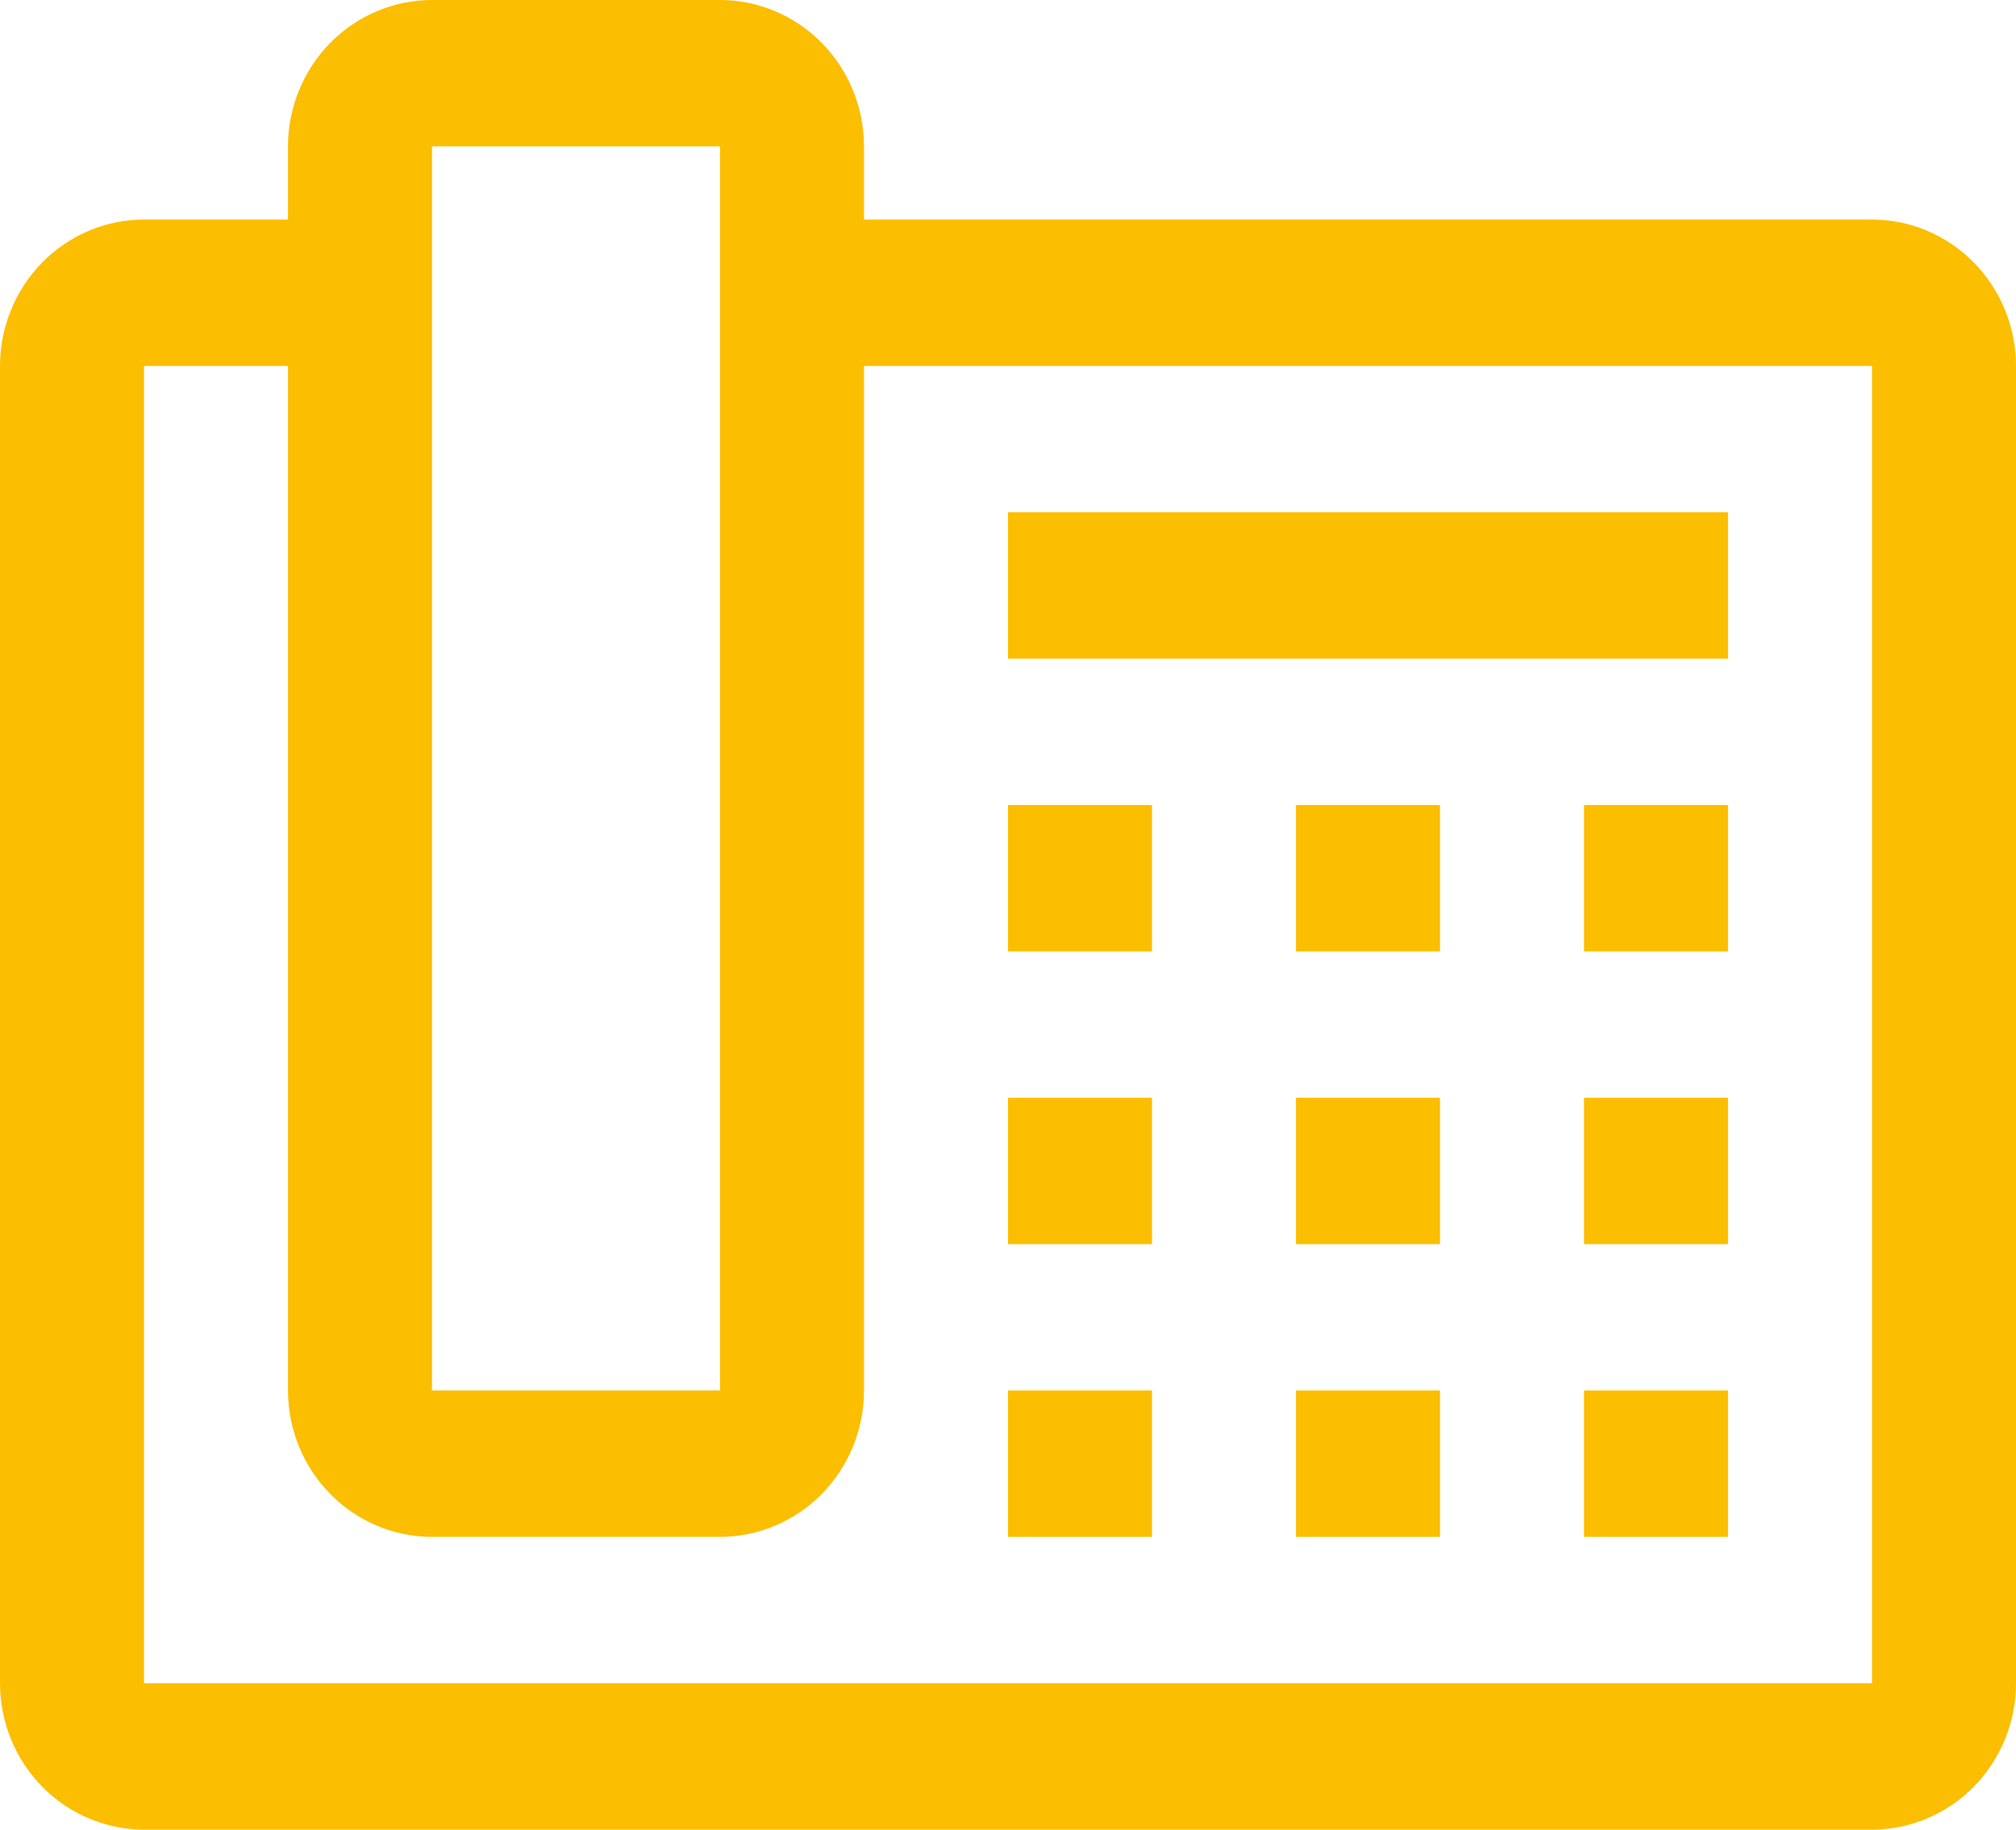
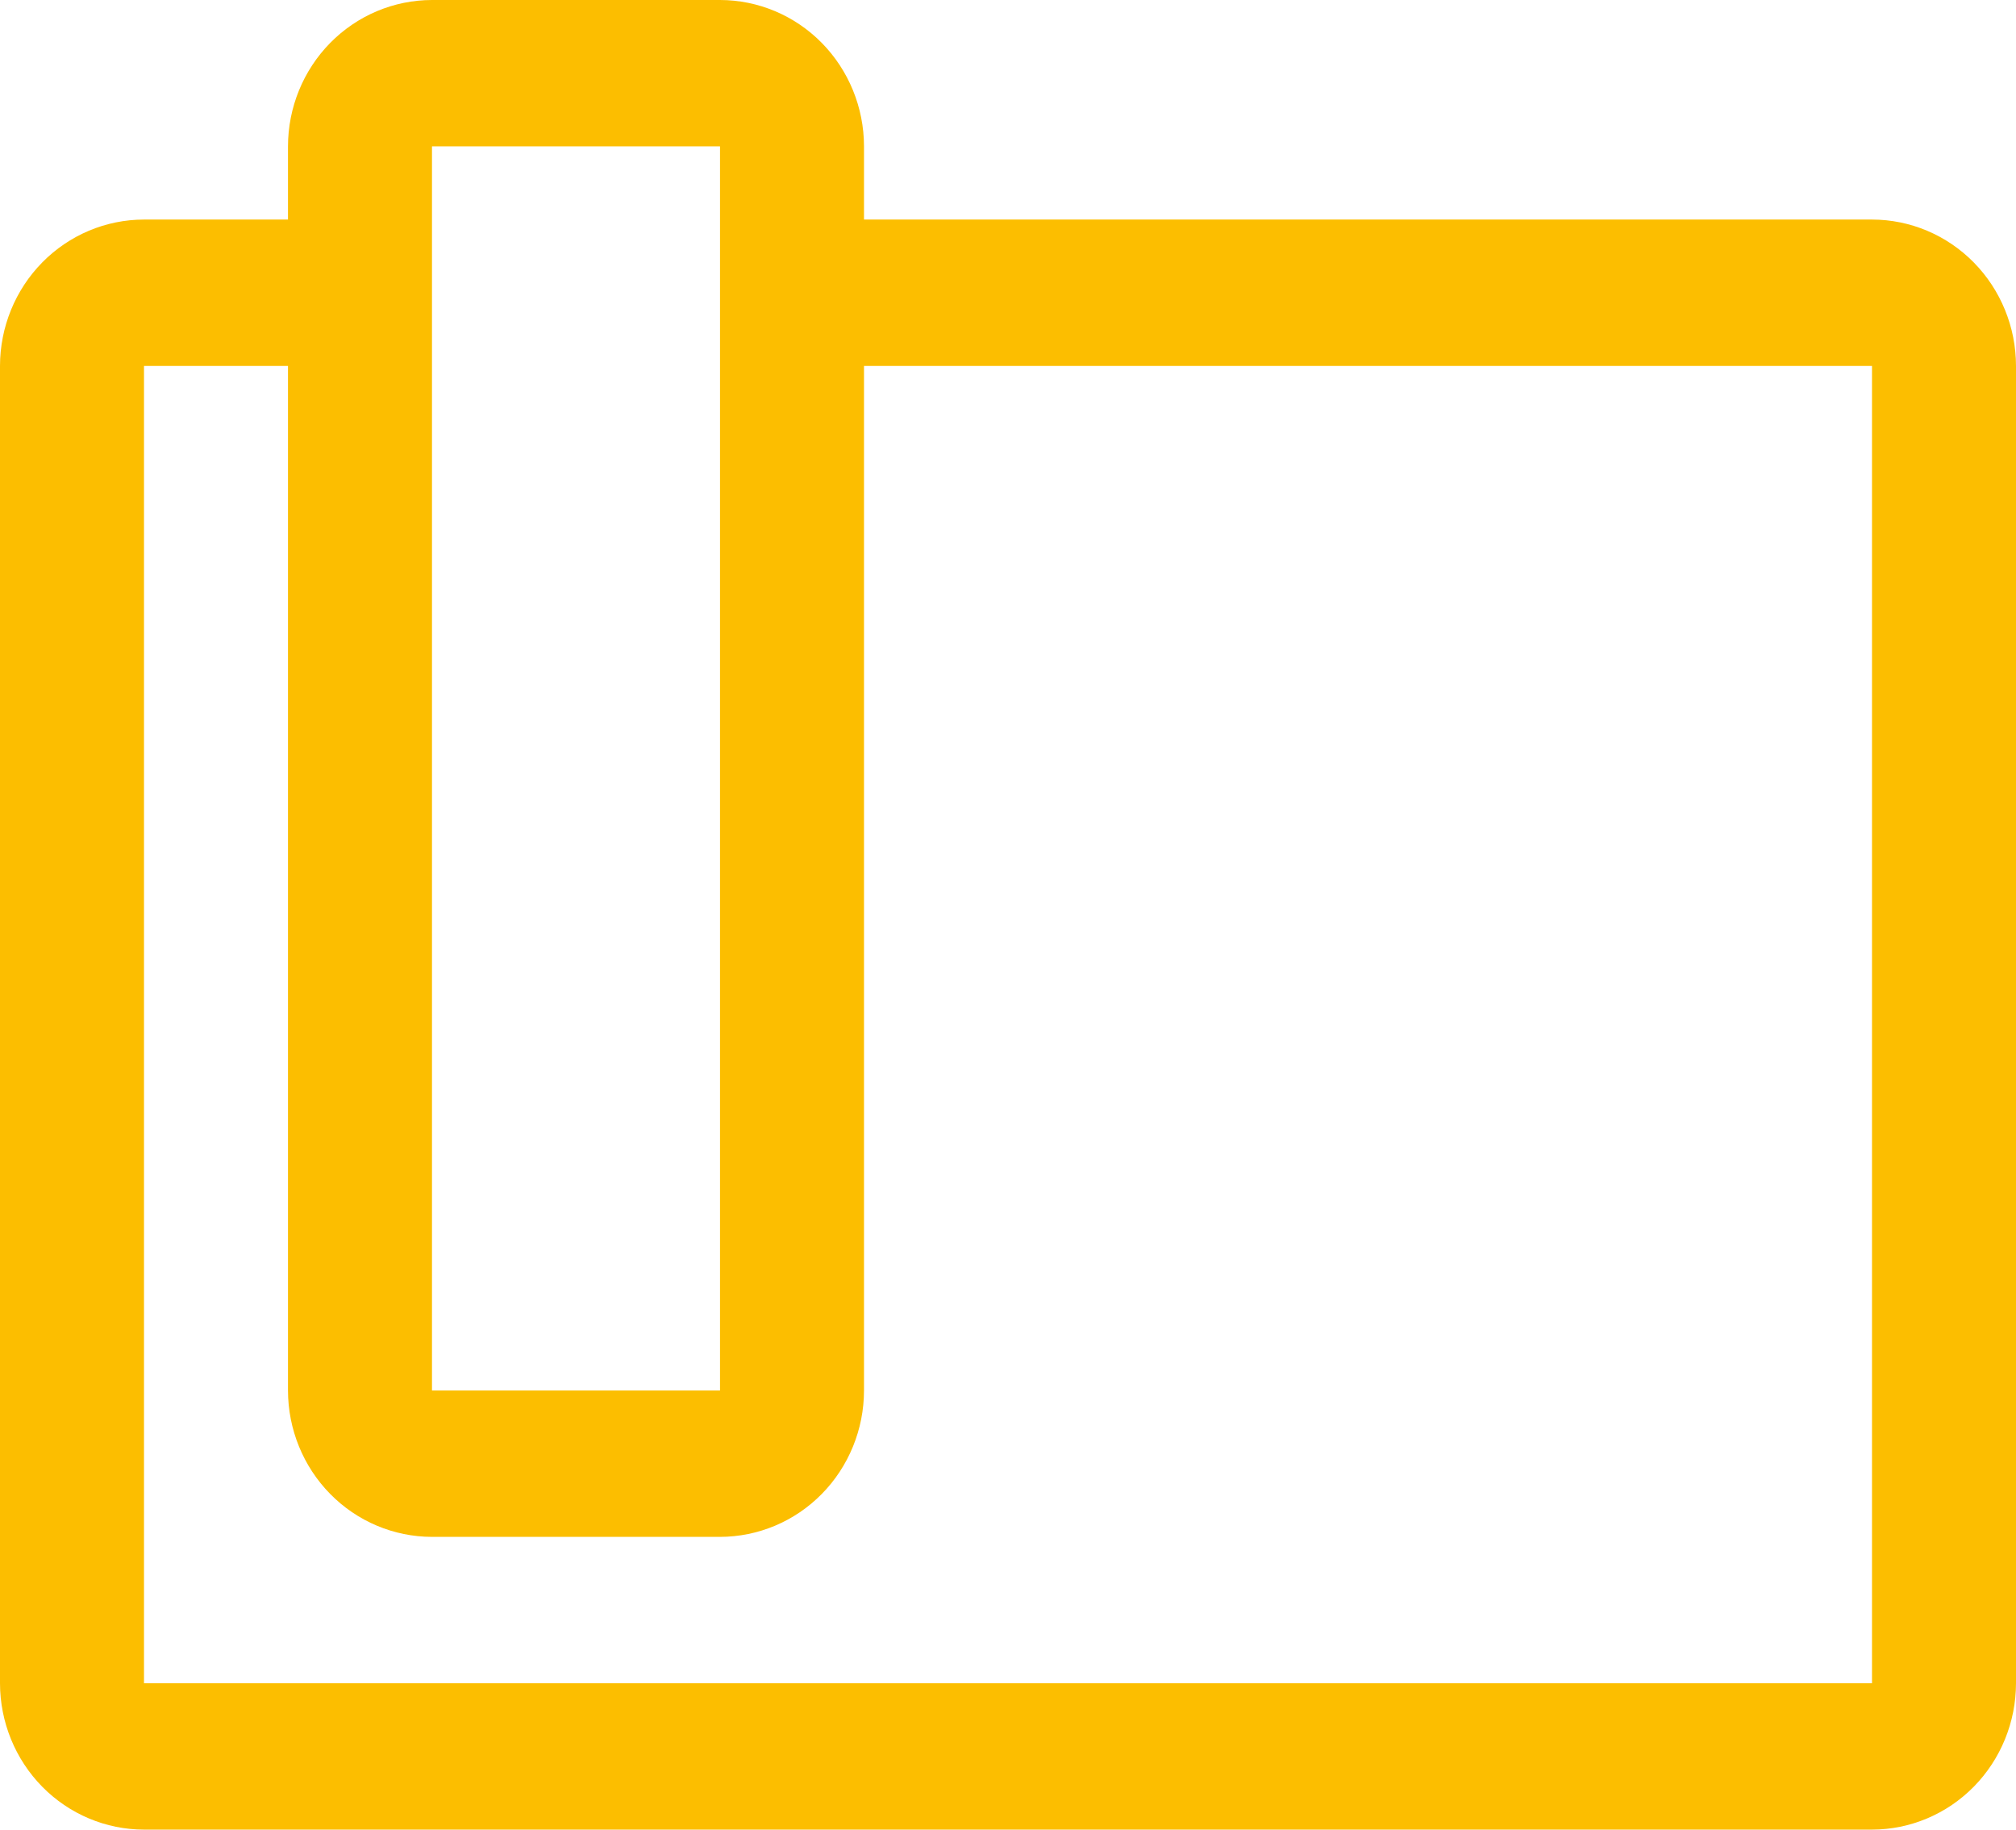
<svg xmlns="http://www.w3.org/2000/svg" width="54" height="49" viewBox="0 0 54 49" fill="none">
-   <path d="M27 21.56H30.857V25.48H27V21.56ZM34.714 21.56H38.571V25.48H34.714V21.56ZM42.429 21.56H46.286V25.48H42.429V21.56ZM27 29.4H30.857V33.32H27V29.4ZM34.714 29.4H38.571V33.32H34.714V29.4ZM42.429 29.4H46.286V33.32H42.429V29.4ZM27 37.24H30.857V41.16H27V37.24ZM34.714 37.24H38.571V41.16H34.714V37.24ZM42.429 37.24H46.286V41.16H42.429V37.24ZM27 13.72H46.286V17.64H27V13.72Z" fill="#FCBE00" />
  <path d="M50.143 5.88H23.143V3.92C23.142 2.881 22.735 1.884 22.012 1.149C21.289 0.414 20.308 0.001 19.286 0H11.571C10.549 0.001 9.568 0.414 8.845 1.149C8.122 1.884 7.715 2.881 7.714 3.92V5.88H3.857C2.834 5.881 1.854 6.294 1.131 7.029C0.408 7.764 0.001 8.761 0 9.8V45.08C0.001 46.119 0.408 47.116 1.131 47.851C1.854 48.586 2.834 48.999 3.857 49H50.143C51.166 48.999 52.146 48.586 52.869 47.851C53.592 47.116 53.999 46.119 54 45.08V9.8C53.999 8.761 53.592 7.764 52.869 7.029C52.146 6.294 51.166 5.881 50.143 5.88ZM11.571 3.92H19.286V37.24H11.571V3.92ZM50.143 45.08H3.857V9.8H7.714V37.24C7.715 38.279 8.122 39.276 8.845 40.011C9.568 40.746 10.549 41.159 11.571 41.16H19.286C20.308 41.159 21.289 40.746 22.012 40.011C22.735 39.276 23.142 38.279 23.143 37.24V9.8H50.143V45.08Z" fill="#FCBE00" />
</svg>